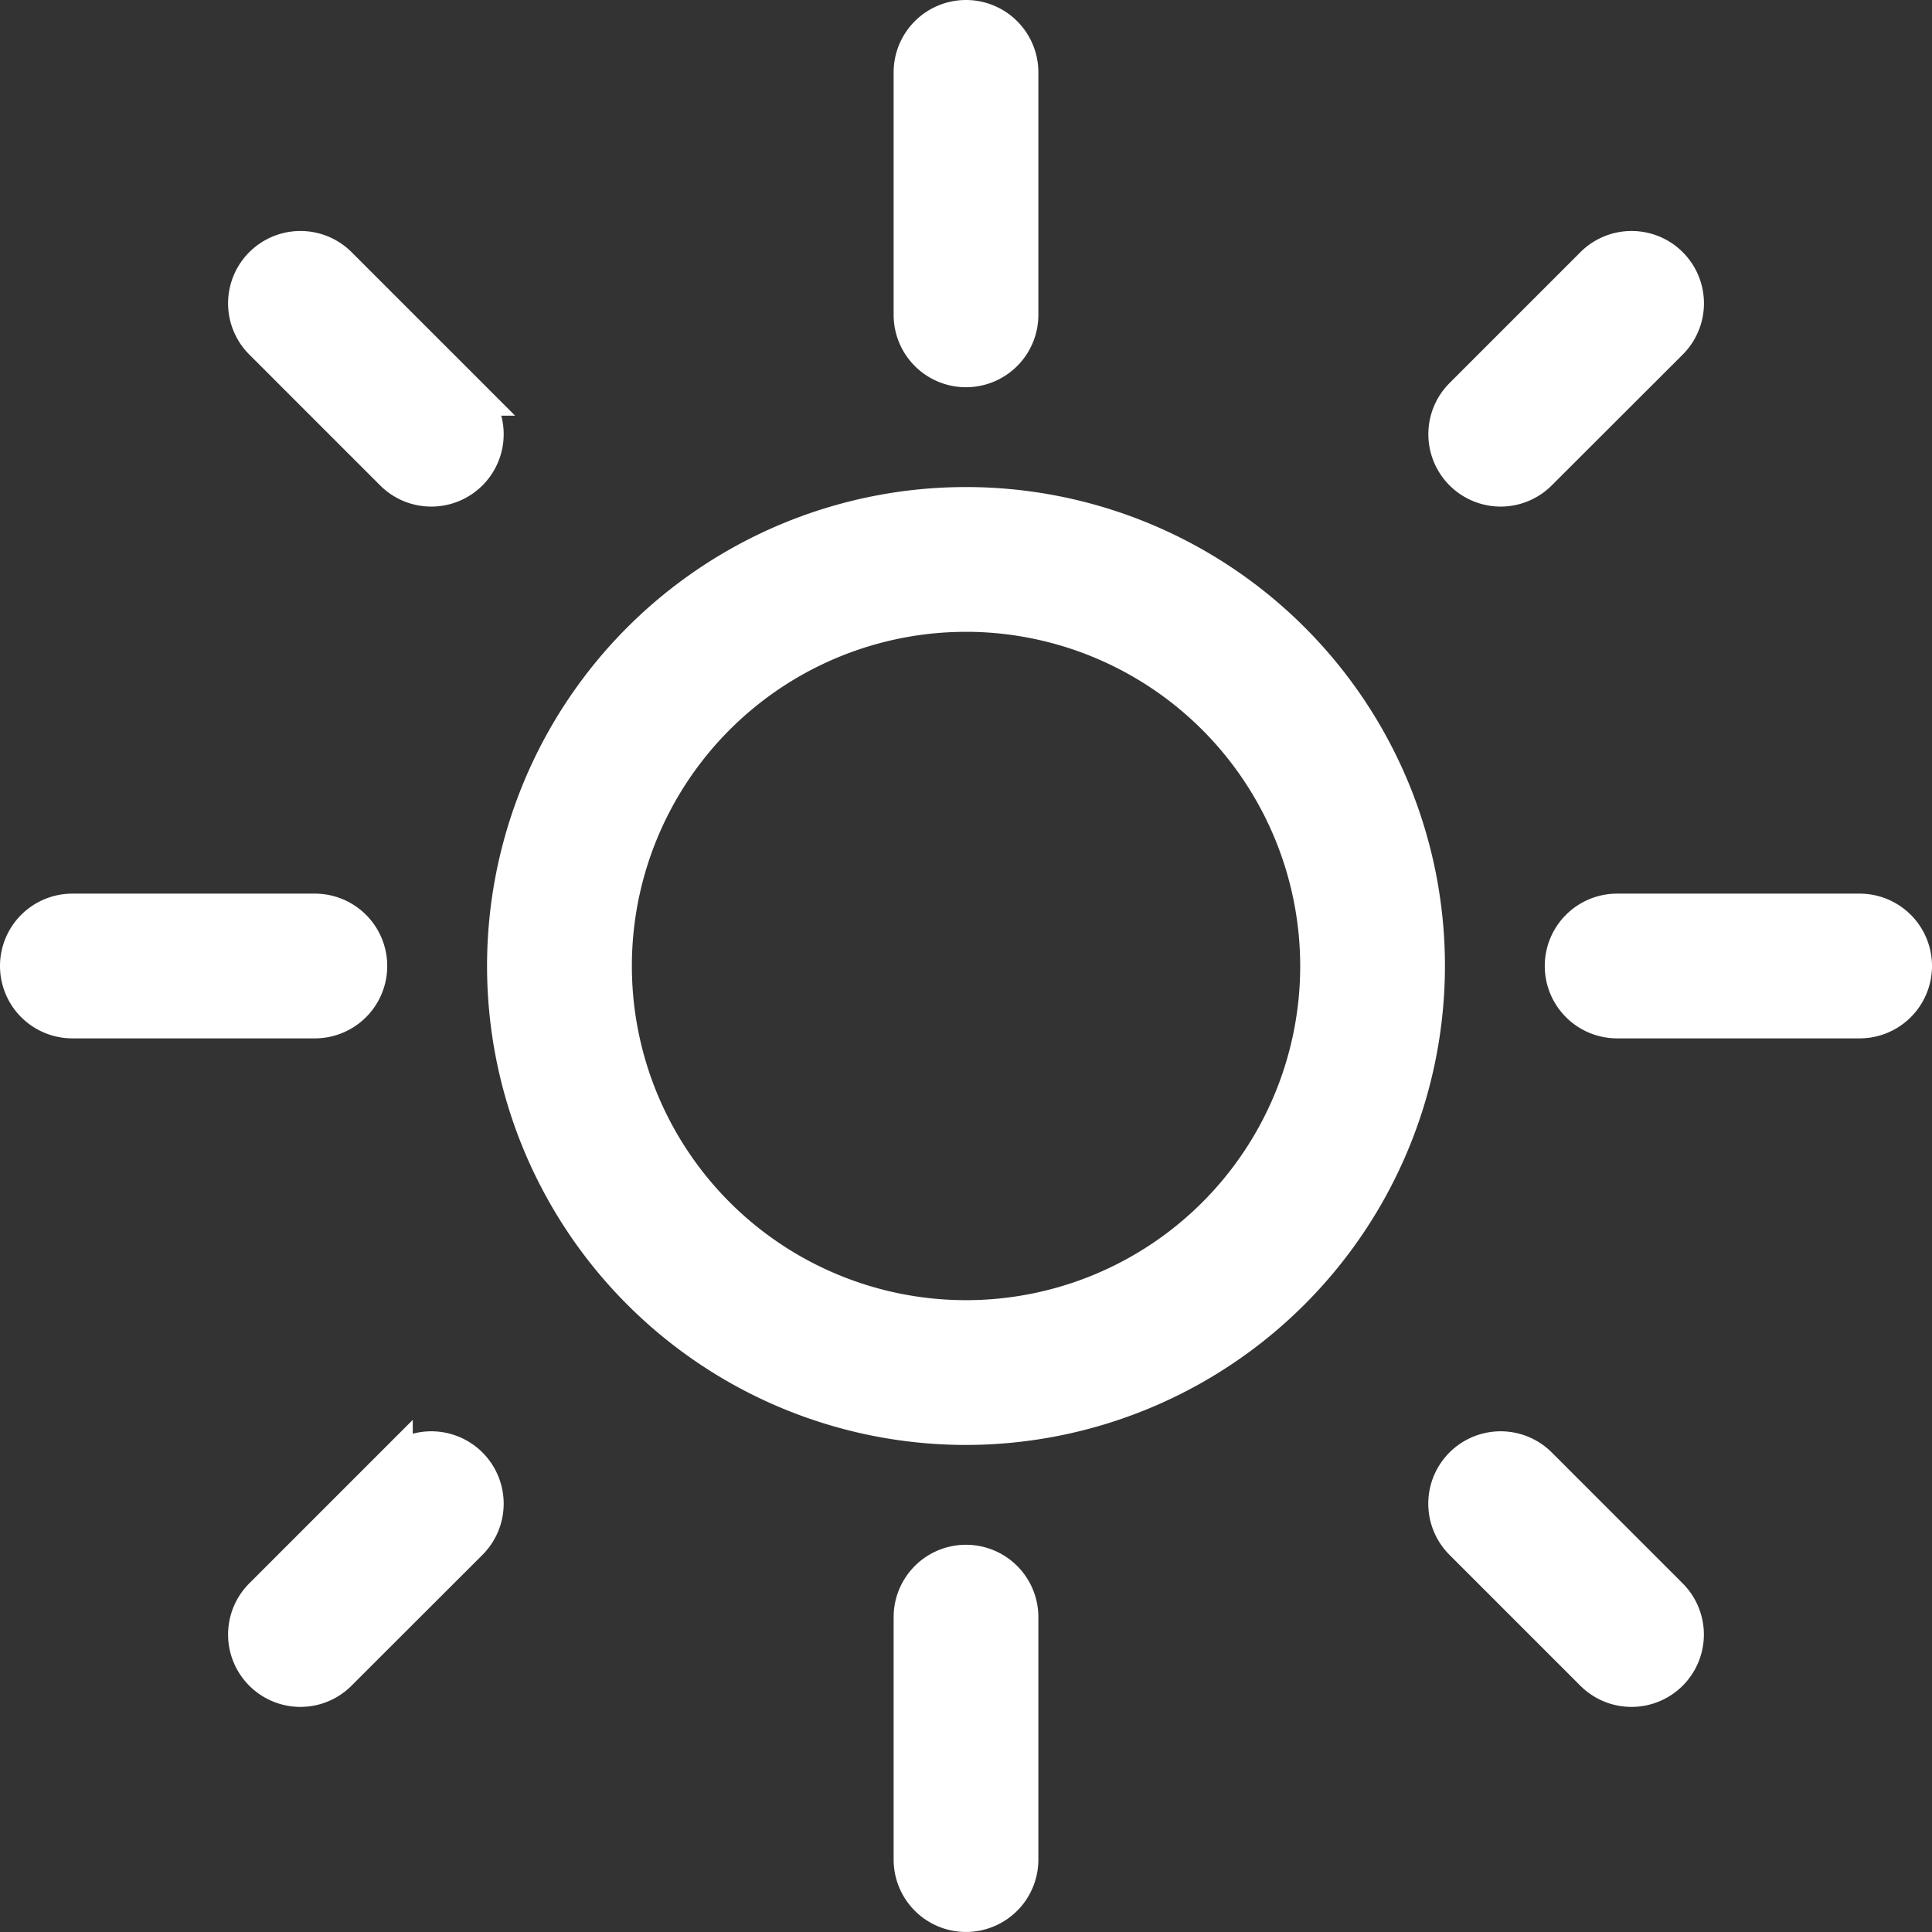
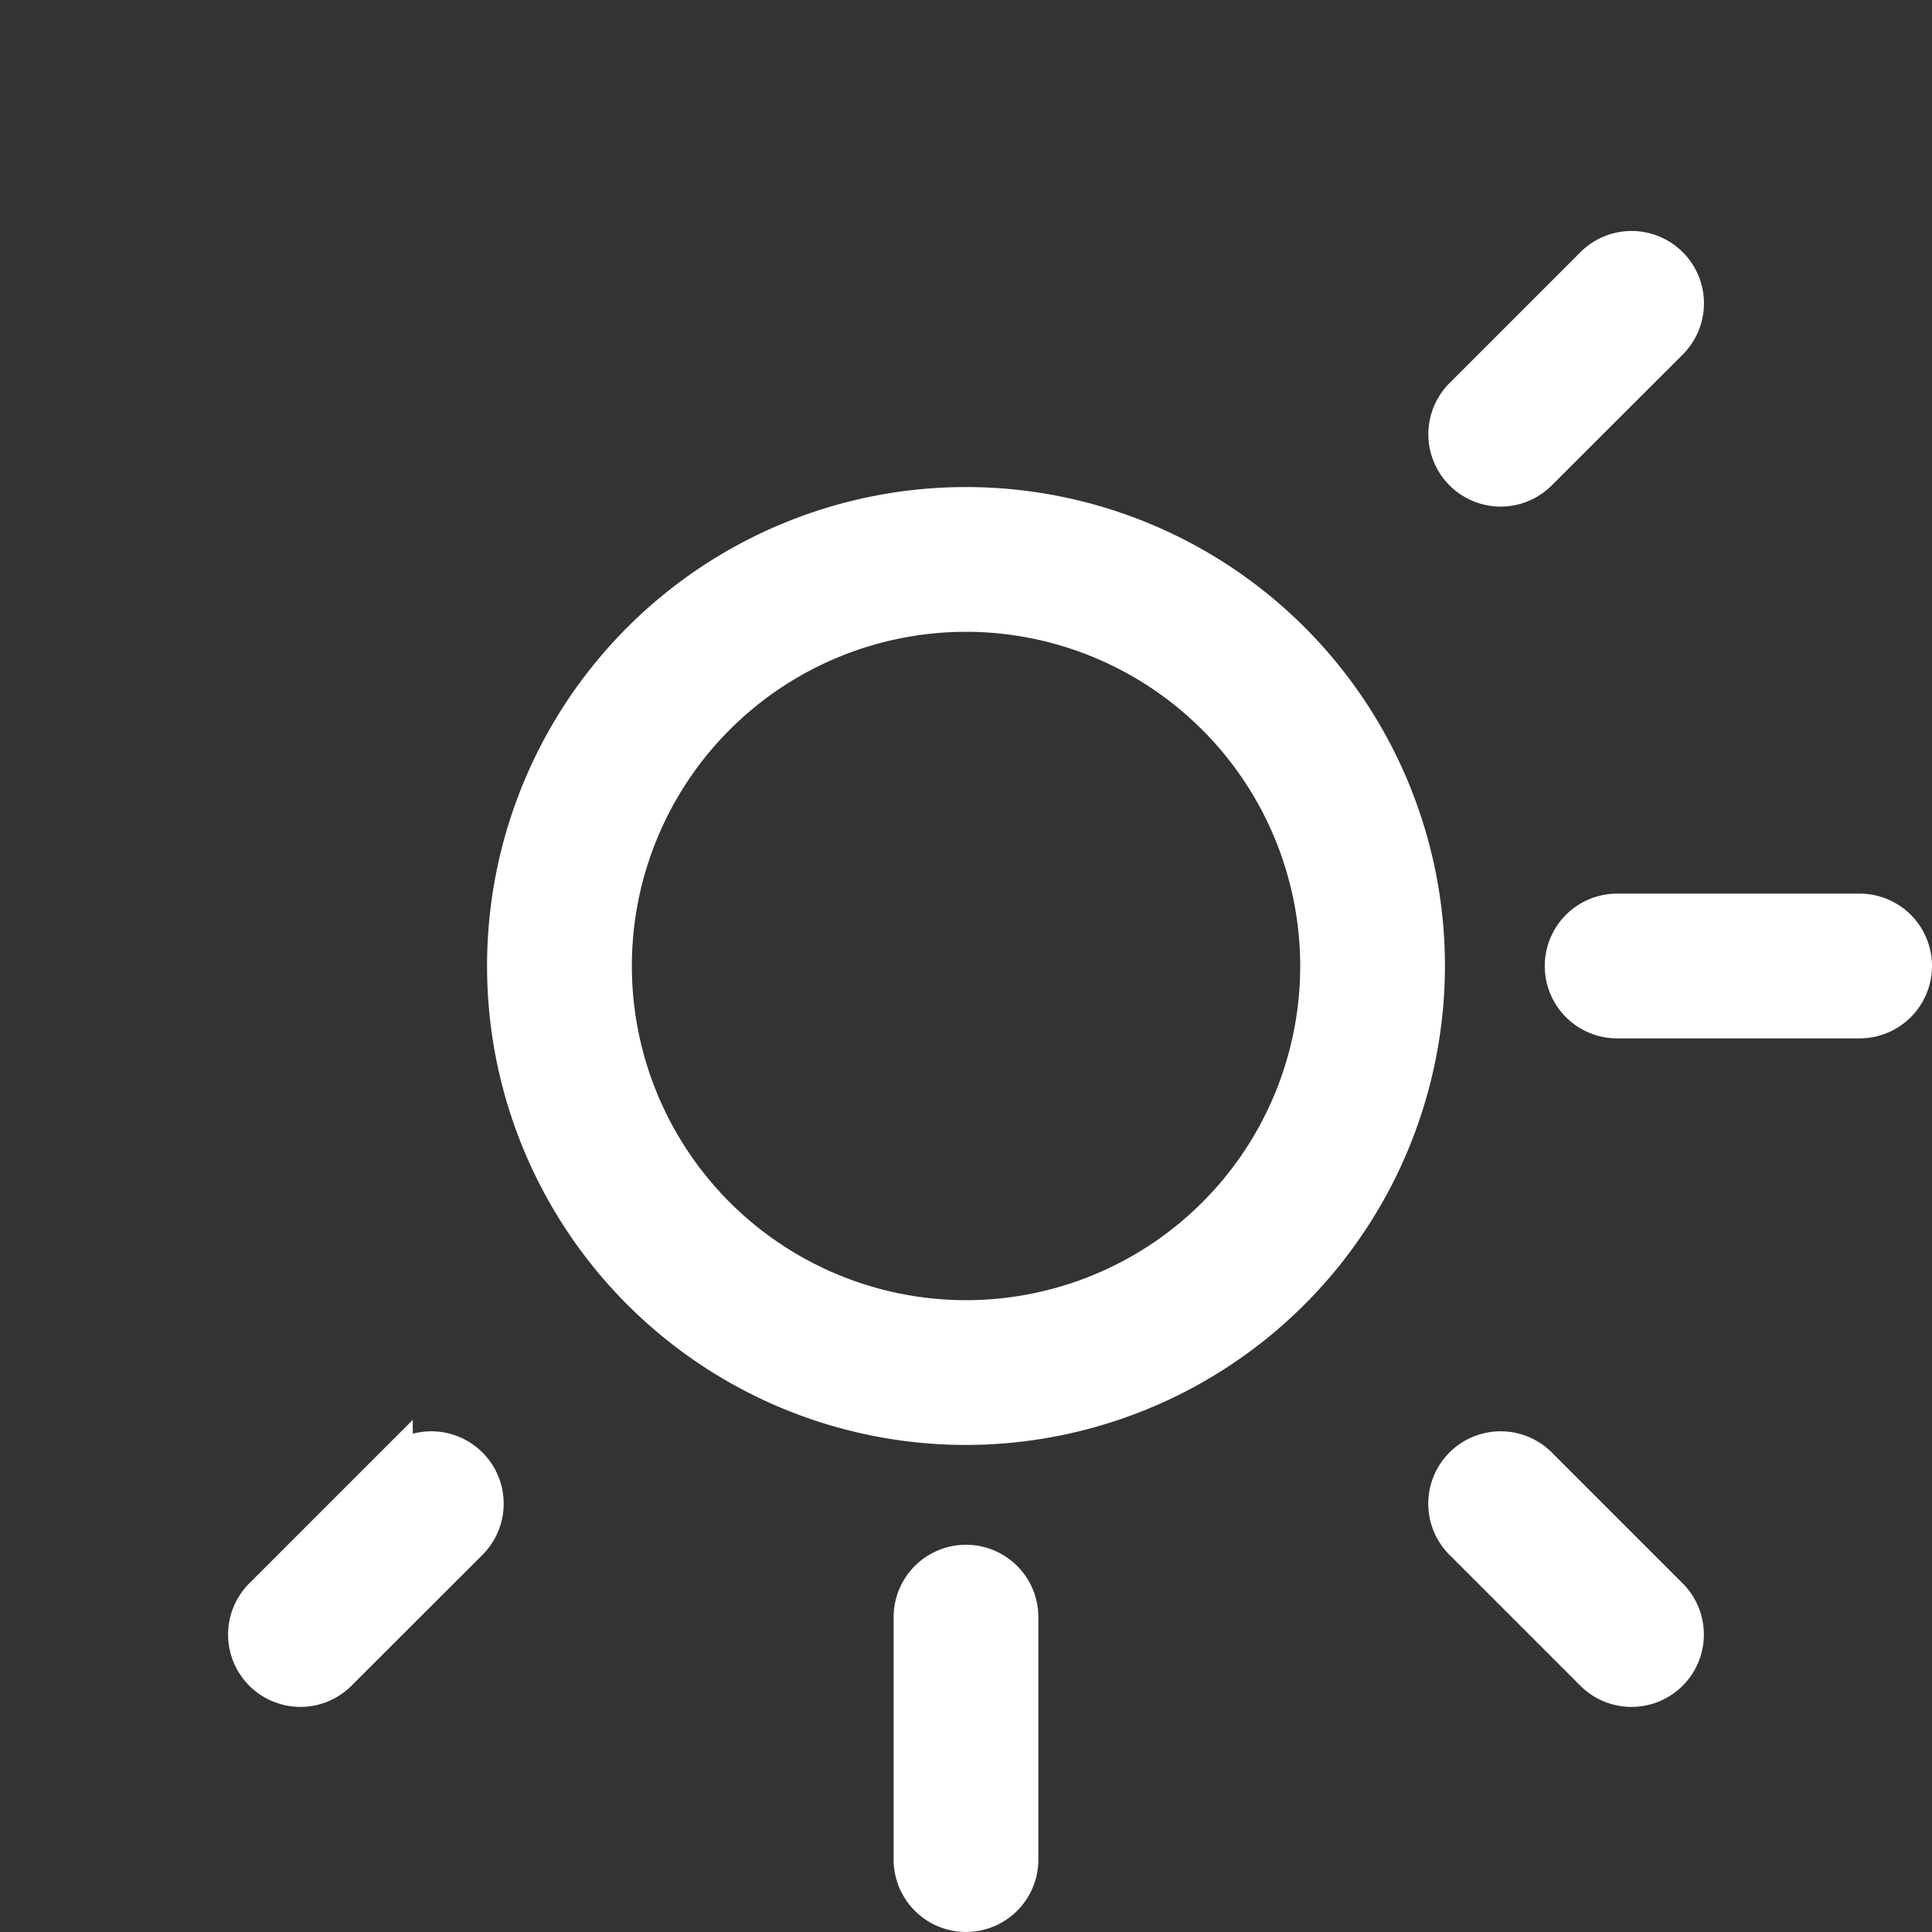
<svg xmlns="http://www.w3.org/2000/svg" width="50.536" height="50.536" viewBox="0 0 50.536 50.536">
  <rect x="0" y="0" width="50.536" height="50.536" fill="#333333" stroke="none" />
  <g id="Group_301" data-name="Group 301" transform="translate(0.5 0.5)">
    <g id="_002-sun" data-name="002-sun" transform="translate(0)">
      <g id="Group_290" data-name="Group 290" transform="translate(23.375)">
-         <path id="Path_45" data-name="Path 45" d="M242.393,9.129A1.393,1.393,0,0,1,241,7.736V1.393a1.393,1.393,0,0,1,2.786,0V7.736A1.393,1.393,0,0,1,242.393,9.129Z" transform="translate(-241)" fill="#fff" stroke="#fff" stroke-width="1" />
-       </g>
+         </g>
      <g id="Group_291" data-name="Group 291" transform="translate(40.406 23.375)">
        <path id="Path_46" data-name="Path 46" d="M421.442,243.786H415.1a1.393,1.393,0,1,1,0-2.786h6.343a1.393,1.393,0,0,1,0,2.786Z" transform="translate(-413.706 -241)" fill="#fff" stroke="#fff" stroke-width="1" />
      </g>
      <g id="Group_292" data-name="Group 292" transform="translate(23.375 40.406)">
        <path id="Path_47" data-name="Path 47" d="M242.393,422.835A1.393,1.393,0,0,1,241,421.442V415.1a1.393,1.393,0,1,1,2.786,0v6.343A1.393,1.393,0,0,1,242.393,422.835Z" transform="translate(-241 -413.706)" fill="#fff" stroke="#fff" stroke-width="1" />
      </g>
      <g id="Group_293" data-name="Group 293" transform="translate(0 23.375)">
-         <path id="Path_48" data-name="Path 48" d="M7.736,243.786H1.393a1.393,1.393,0,0,1,0-2.786H7.736a1.393,1.393,0,0,1,0,2.786Z" transform="translate(0 -241)" fill="#fff" stroke="#fff" stroke-width="1" />
-       </g>
+         </g>
      <g id="Group_296" data-name="Group 296" transform="translate(12.74 12.74)">
        <g id="Group_295" data-name="Group 295">
          <g id="Group_294" data-name="Group 294">
            <path id="Path_49" data-name="Path 49" d="M138.529,150.556a12.028,12.028,0,1,1,12.028-12.028A12.041,12.041,0,0,1,138.529,150.556Zm0-21.269a9.241,9.241,0,1,0,9.242,9.242A9.252,9.252,0,0,0,138.529,129.286Z" transform="translate(-126.501 -126.5)" fill="#fff" stroke="#fff" stroke-width="1" />
          </g>
        </g>
      </g>
      <g id="Group_297" data-name="Group 297" transform="translate(37.361 6.042)">
        <path id="Path_50" data-name="Path 50" d="M382.319,71.265a1.393,1.393,0,0,1-.985-2.378l3.423-3.423a1.393,1.393,0,0,1,1.97,1.97L383.3,70.857A1.389,1.389,0,0,1,382.319,71.265Z" transform="translate(-380.925 -65.056)" fill="#fff" stroke="#fff" stroke-width="1" />
      </g>
      <g id="Group_298" data-name="Group 298" transform="translate(37.361 37.439)">
        <path id="Path_51" data-name="Path 51" d="M385.74,387.966a1.389,1.389,0,0,1-.985-.408l-3.423-3.423a1.393,1.393,0,1,1,1.97-1.97l3.423,3.423a1.393,1.393,0,0,1-.985,2.378Z" transform="translate(-380.925 -381.757)" fill="#fff" stroke="#fff" stroke-width="1" />
      </g>
      <g id="Group_299" data-name="Group 299" transform="translate(5.965 37.439)">
        <path id="Path_52" data-name="Path 52" d="M65.618,387.966a1.393,1.393,0,0,1-.985-2.378l3.423-3.423a1.393,1.393,0,1,1,1.97,1.97L66.6,387.558A1.389,1.389,0,0,1,65.618,387.966Z" transform="translate(-64.224 -381.757)" fill="#fff" stroke="#fff" stroke-width="1" />
      </g>
      <g id="Group_300" data-name="Group 300" transform="translate(5.965 6.042)">
-         <path id="Path_53" data-name="Path 53" d="M69.04,71.266a1.389,1.389,0,0,1-.985-.408l-3.423-3.423a1.393,1.393,0,0,1,1.97-1.97l3.423,3.423a1.393,1.393,0,0,1-.985,2.378Z" transform="translate(-64.223 -65.057)" fill="#fff" stroke="#fff" stroke-width="1" />
-       </g>
+         </g>
    </g>
  </g>
</svg>